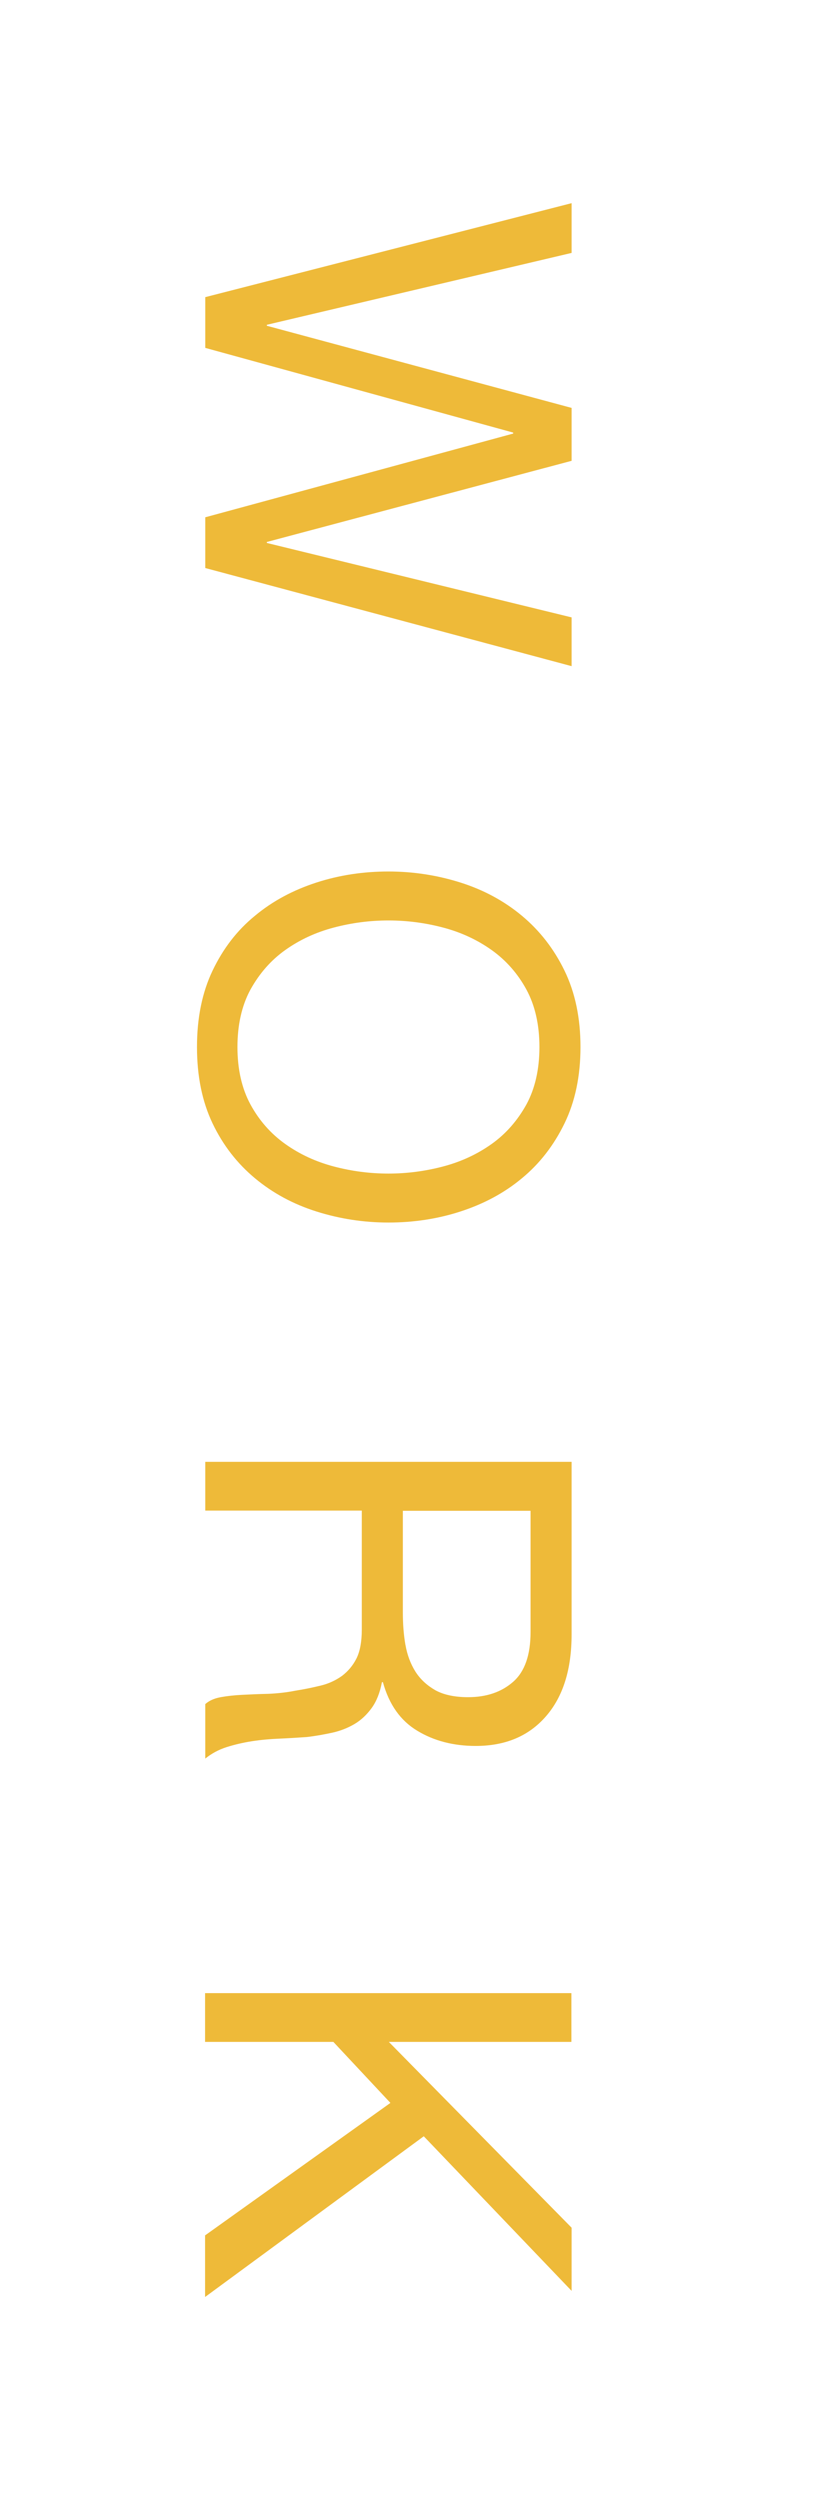
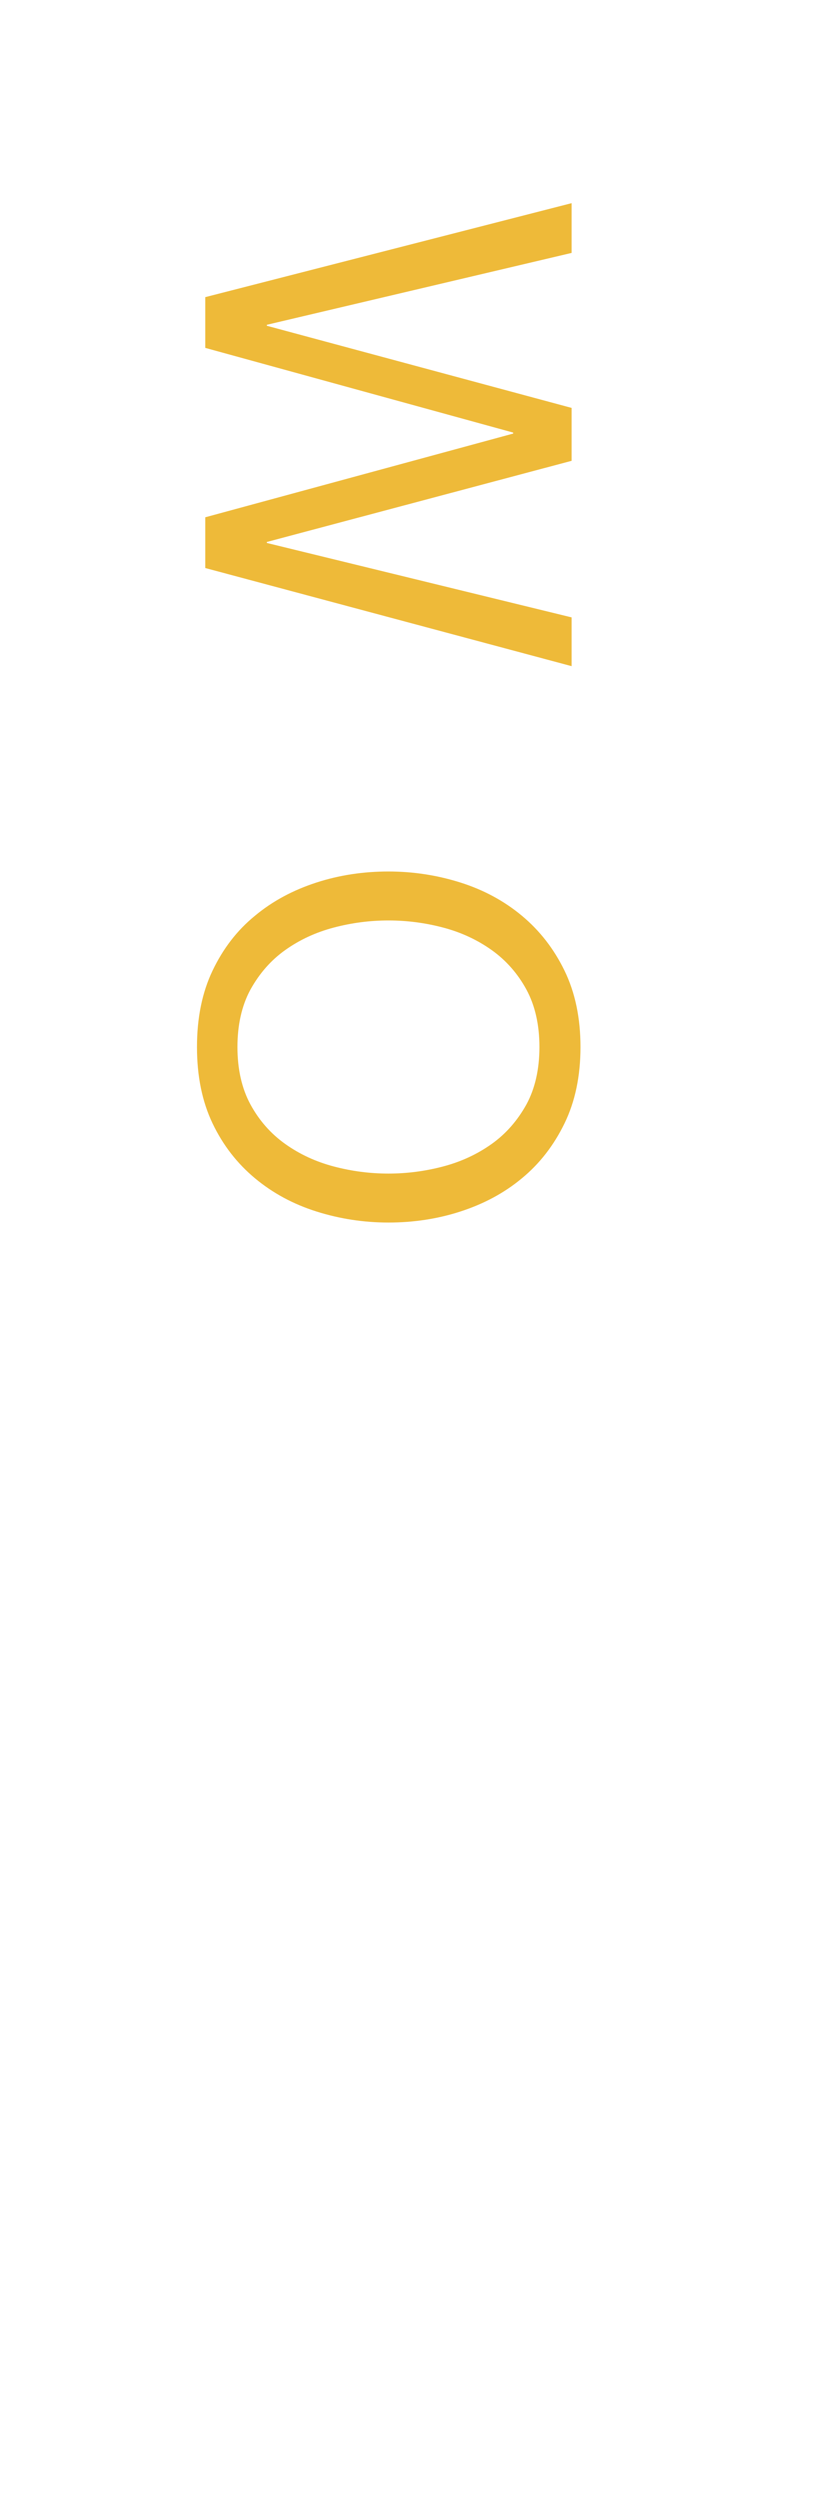
<svg xmlns="http://www.w3.org/2000/svg" id="_レイヤー_2" data-name="レイヤー 2" width="41.95" height="126.63" viewBox="0 0 41.95 126.63">
  <defs>
    <style>
      .cls-1 {
        fill: none;
      }

      .cls-2 {
        fill: #eeba39;
      }
    </style>
  </defs>
  <g id="_レイヤー_1-2" data-name="レイヤー 1">
    <g>
      <rect class="cls-1" width="41.95" height="126.63" />
      <g>
        <path class="cls-2" d="M10.4,26.2l15.6-4.24v-.05l-15.6-4.29v-2.57l18.56-4.76v2.52l-15.44,3.64v.05l15.44,4.16v2.68l-15.44,4.11v.05l15.44,3.77v2.47l-18.56-4.97v-2.57Z" />
        <path class="cls-2" d="M23.33,44.7c1.17.37,2.21.93,3.11,1.68.9.75,1.62,1.67,2.16,2.78.54,1.11.81,2.4.81,3.87s-.27,2.76-.81,3.87c-.54,1.11-1.26,2.04-2.16,2.78-.9.75-1.94,1.3-3.11,1.68s-2.39.56-3.65.56-2.48-.19-3.65-.56-2.21-.93-3.11-1.68c-.9-.75-1.62-1.67-2.15-2.78-.53-1.11-.79-2.4-.79-3.87s.26-2.76.79-3.87c.53-1.11,1.24-2.04,2.15-2.78.9-.75,1.94-1.3,3.11-1.68s2.39-.56,3.65-.56,2.48.19,3.65.56ZM16.91,46.98c-.91.24-1.73.62-2.46,1.14-.73.52-1.31,1.19-1.76,2-.44.81-.66,1.79-.66,2.91s.22,2.1.66,2.91c.44.81,1.03,1.48,1.76,2,.73.52,1.55.9,2.46,1.14.91.24,1.83.36,2.77.36s1.86-.12,2.77-.36c.91-.24,1.73-.62,2.46-1.14.73-.52,1.31-1.19,1.76-2,.44-.81.66-1.79.66-2.91s-.22-2.1-.66-2.91c-.44-.81-1.03-1.48-1.76-2-.73-.52-1.55-.9-2.46-1.14-.91-.24-1.83-.36-2.77-.36s-1.86.12-2.77.36Z" />
-         <path class="cls-2" d="M28.96,82.78c0,1.77-.43,3.15-1.3,4.15-.87,1-2.05,1.5-3.56,1.5-1.13,0-2.12-.26-2.96-.77-.85-.51-1.43-1.33-1.74-2.46h-.05c-.1.54-.28.98-.52,1.31s-.53.61-.87.81c-.34.2-.72.35-1.13.44-.42.09-.85.17-1.3.22-.45.03-.91.06-1.38.08-.47.02-.93.06-1.38.13-.45.07-.88.17-1.29.3-.41.13-.77.33-1.08.58v-2.76c.19-.17.45-.29.78-.35.33-.06.7-.1,1.1-.12.41-.02.85-.04,1.31-.05.47-.02.93-.07,1.38-.16.45-.07.88-.16,1.29-.26.41-.1.76-.27,1.07-.49.3-.23.55-.52.73-.88.18-.36.27-.85.27-1.46v-6.03h-7.93v-2.47h18.56v8.74ZM20.54,83.3c.09.52.26.97.51,1.37.25.39.59.7,1.01.94.42.23.98.35,1.65.35.94,0,1.7-.26,2.29-.78.59-.52.88-1.36.88-2.52v-6.14h-6.47v5.15c0,.57.04,1.12.13,1.64Z" />
-         <path class="cls-2" d="M28.96,103.42h-9.26l9.26,9.41v3.2l-7.49-7.83-11.08,8.14v-3.12l9.39-6.71-2.89-3.09h-6.5v-2.47h18.56v2.47Z" />
      </g>
    </g>
  </g>
</svg>